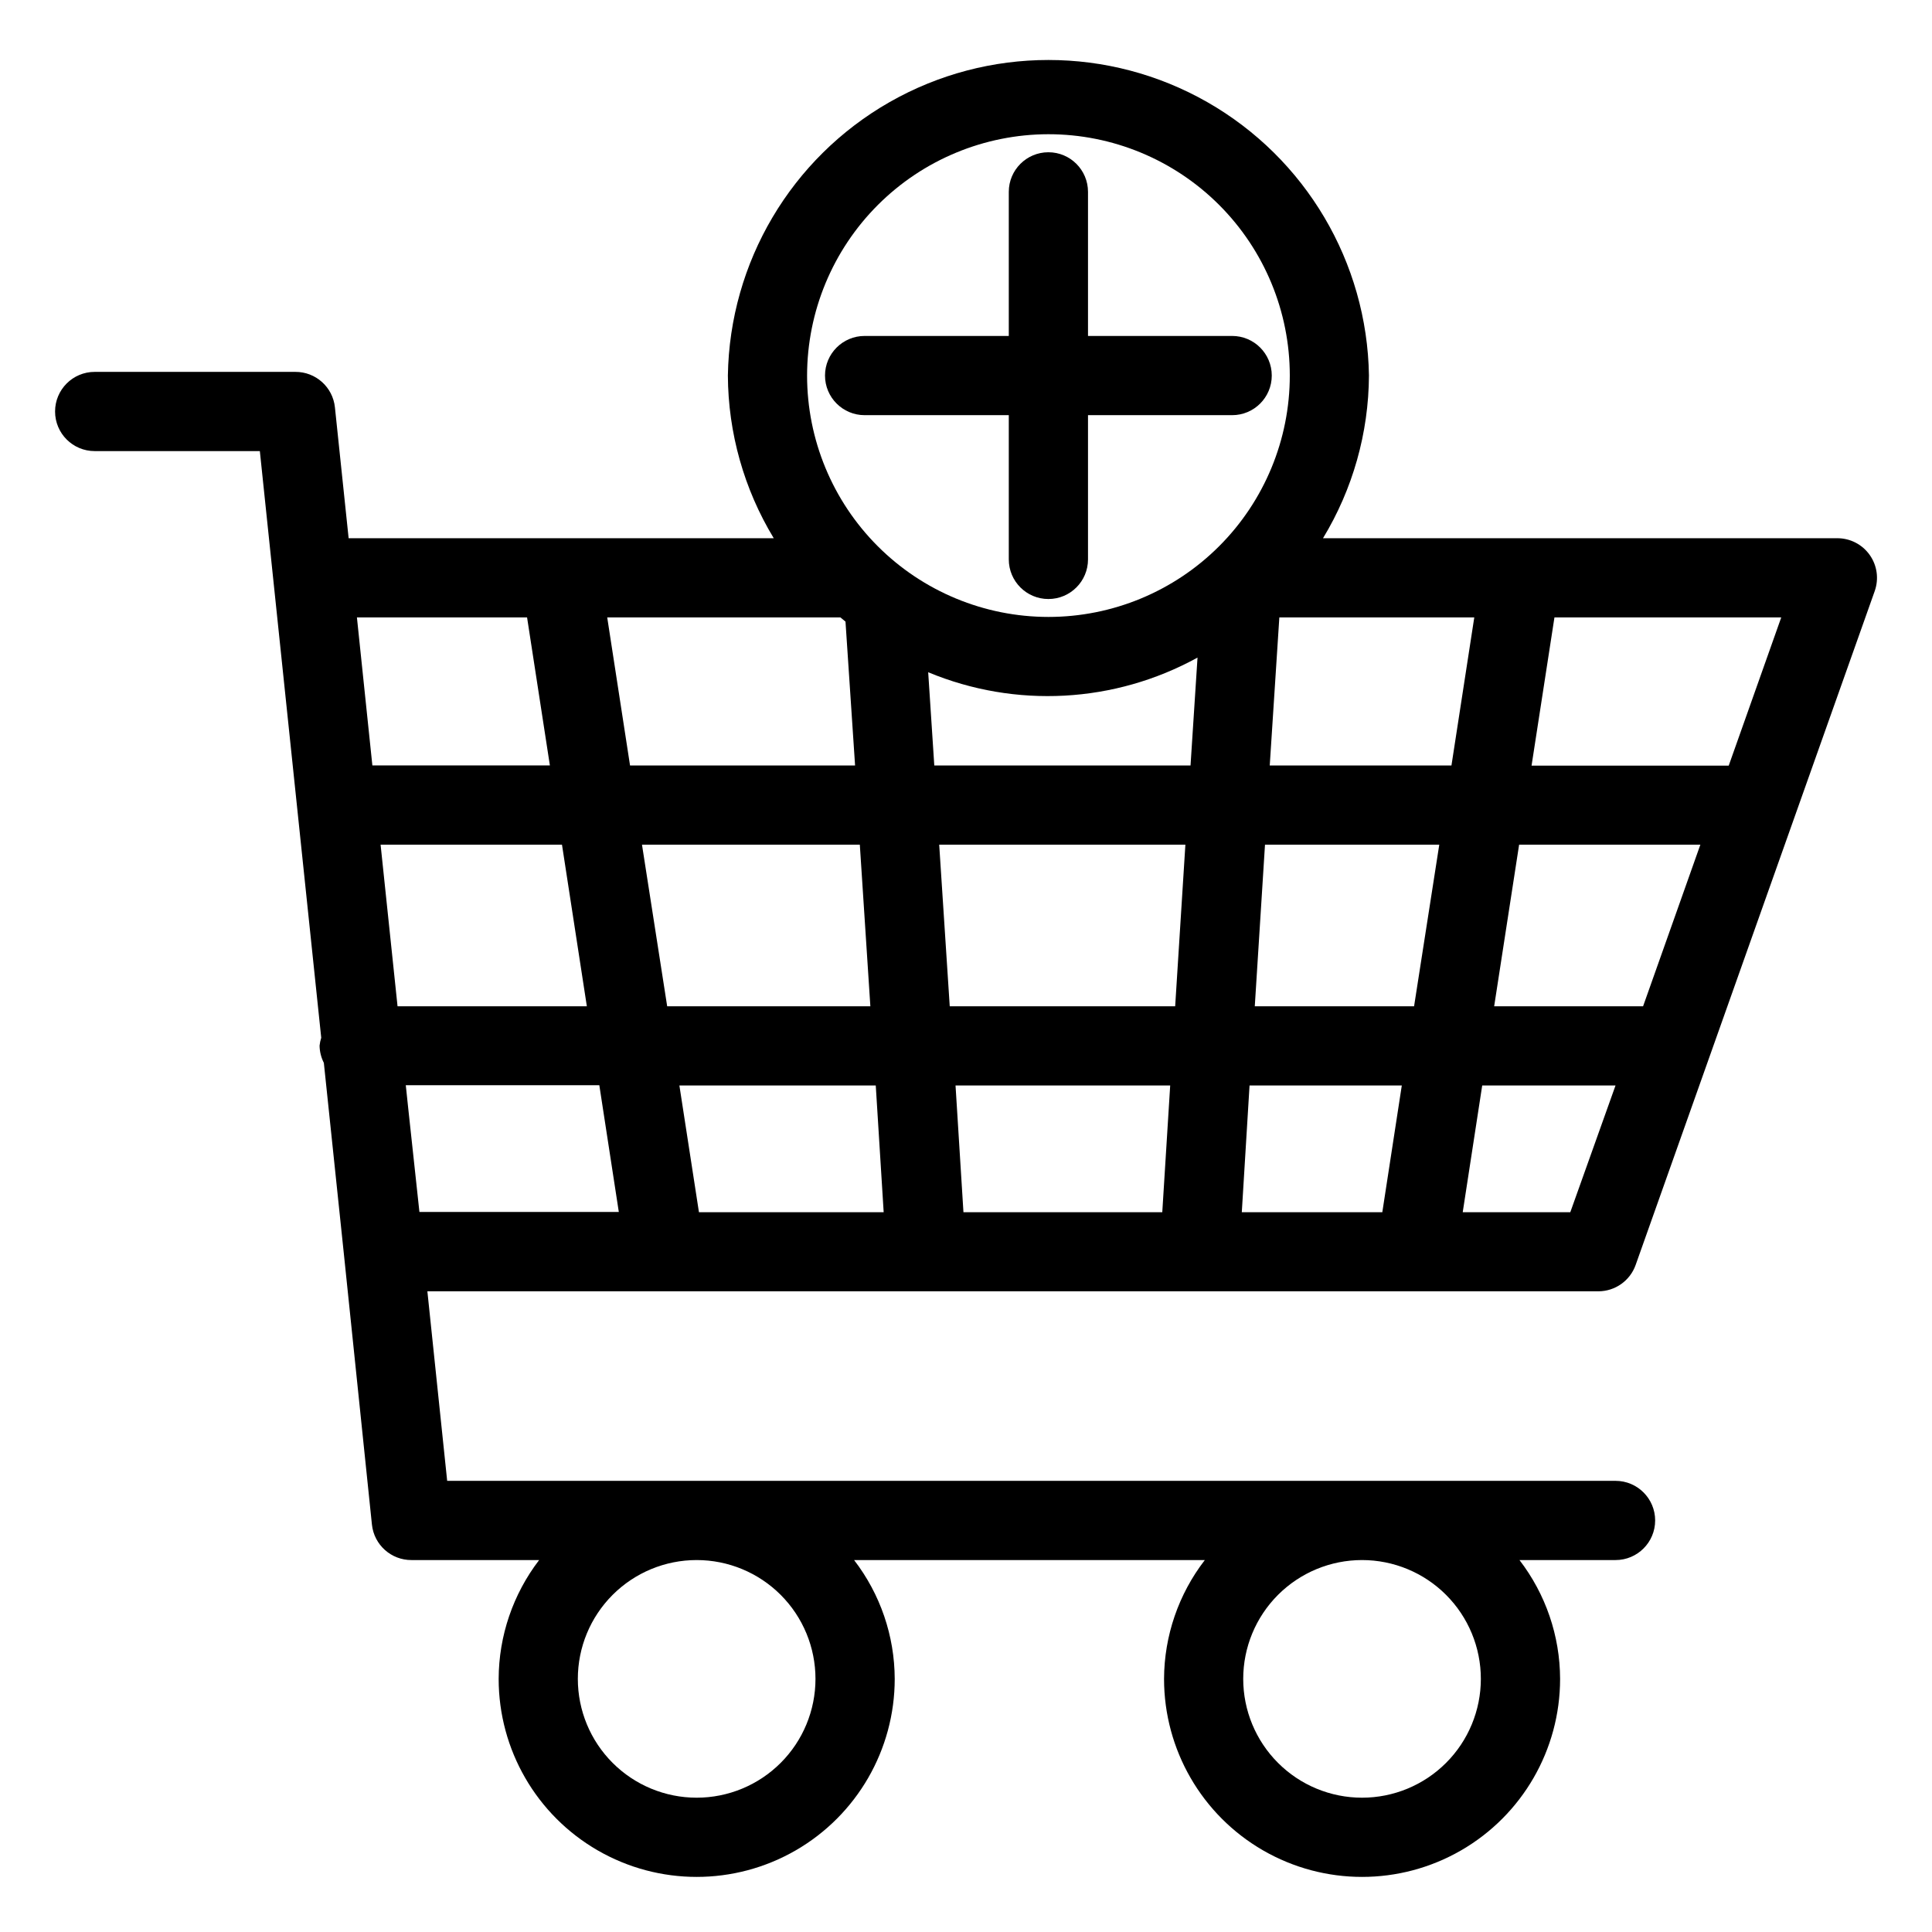
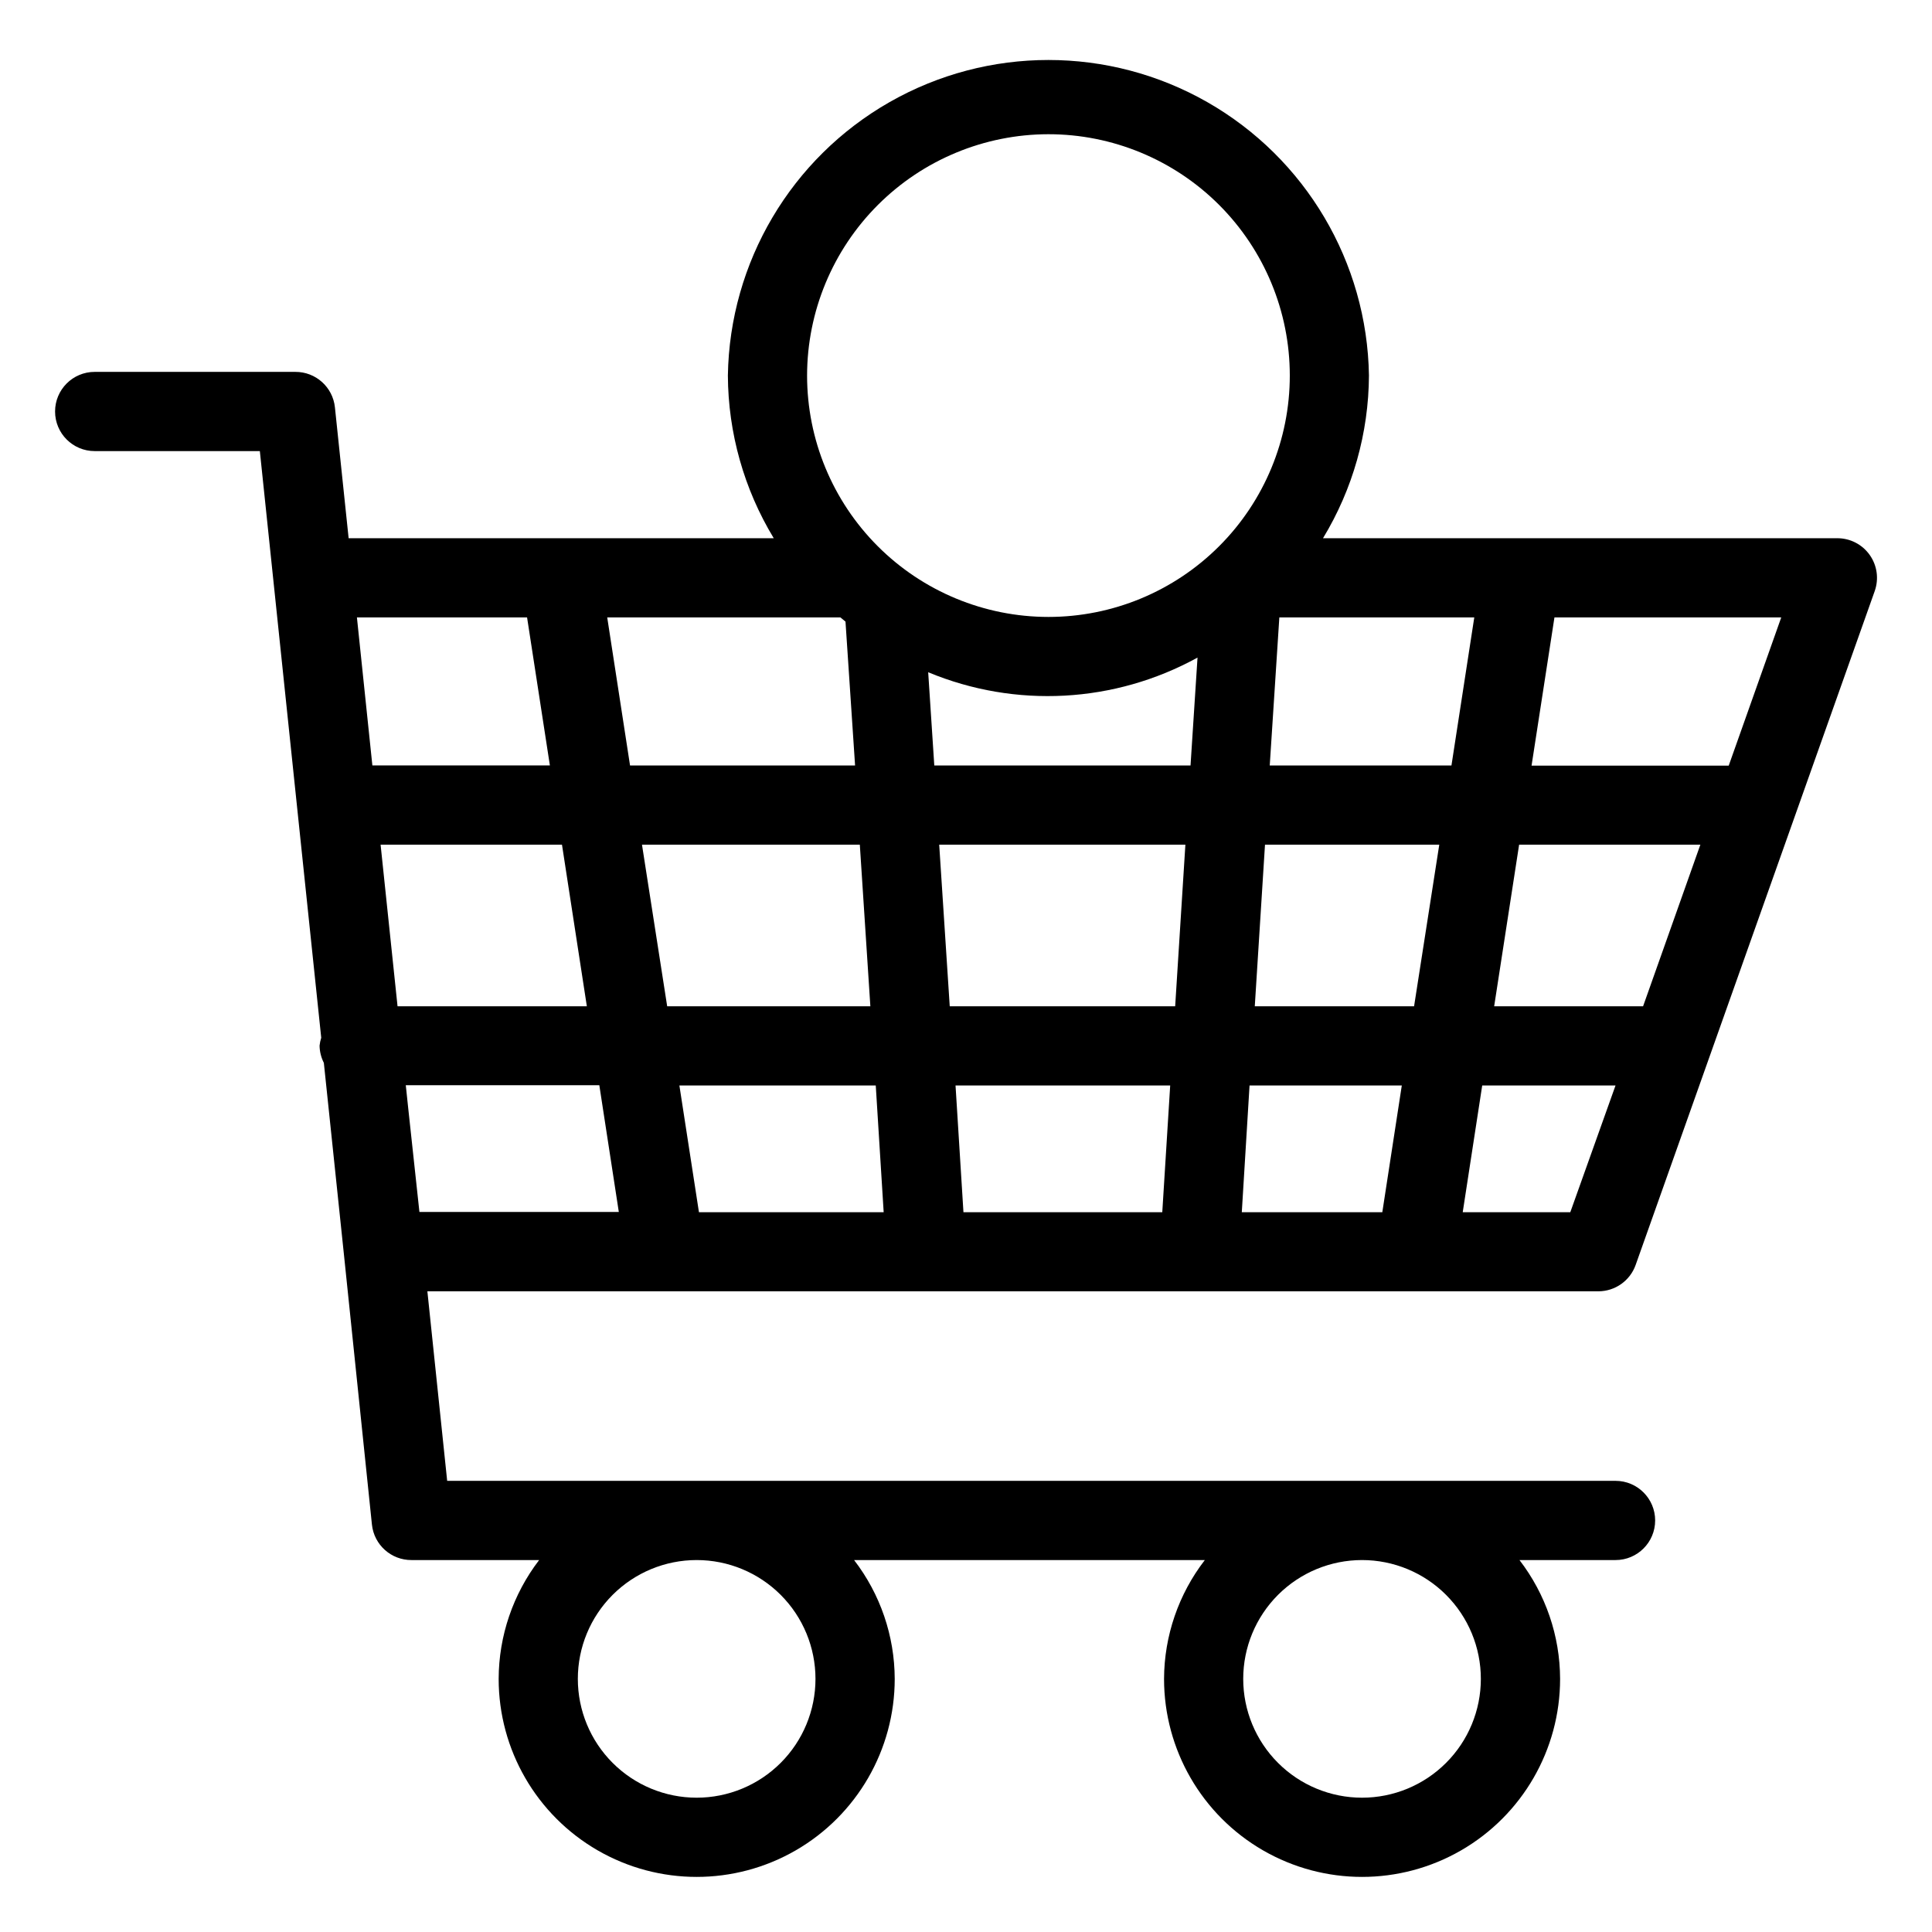
<svg xmlns="http://www.w3.org/2000/svg" fill="#000000" width="800px" height="800px" version="1.1" viewBox="144 144 512 512">
  <g>
-     <path d="m411.34 292.25c0 5.797 4.699 10.496 10.496 10.496s10.496-4.699 10.496-10.496v-38.227h38.207-0.004c5.797 0 10.496-4.699 10.496-10.496 0-5.797-4.699-10.496-10.496-10.496h-38.203v-38.184c0-5.797-4.699-10.496-10.496-10.496s-10.496 4.699-10.496 10.496v38.184h-38.207c-5.797 0-10.496 4.699-10.496 10.496 0 5.797 4.699 10.496 10.496 10.496h38.207z" />
    <path d="m567.56 486.21c4.449 0.004 8.422-2.797 9.906-6.992l63.355-178.58c1.137-3.219 0.645-6.785-1.328-9.57-1.969-2.785-5.168-4.438-8.582-4.434h-136.3c7.891-13.004 12.098-27.906 12.176-43.117-0.473-30.031-16.766-57.578-42.852-72.461-26.09-14.879-58.098-14.879-84.184 0-26.09 14.883-42.383 42.43-42.855 72.461 0.074 15.207 4.273 30.109 12.156 43.117h-112.66l-3.633-34.68c-0.559-5.367-5.098-9.434-10.496-9.402h-53.172c-5.797 0-10.496 4.699-10.496 10.496 0 5.797 4.699 10.496 10.496 10.496h43.77l8.02 76.684 8.25 78.785v-0.004c-0.219 0.684-0.367 1.387-0.441 2.102 0.027 1.582 0.414 3.141 1.133 4.555l5.352 51.074 7.391 71.289c0.562 5.367 5.098 9.434 10.496 9.402h33.816c-6.926 9.039-10.695 20.102-10.727 31.488 0 18.75 10.004 36.074 26.242 45.449 16.234 9.375 36.242 9.375 52.48 0 16.234-9.375 26.238-26.699 26.238-45.449-0.035-11.395-3.816-22.457-10.77-31.488h92.953c-6.965 9.023-10.766 20.09-10.809 31.488 0 18.75 10 36.074 26.238 45.449s36.242 9.375 52.48 0 26.238-26.699 26.238-45.449c-0.031-11.395-3.816-22.457-10.766-31.488h25.461c5.797 0 10.496-4.699 10.496-10.496s-4.699-10.496-10.496-10.496h-309.63l-5.246-50.23zm-207.45 102.71c0 8.352-3.316 16.363-9.223 22.266-5.906 5.906-13.914 9.223-22.266 9.223s-16.359-3.316-22.266-9.223c-5.906-5.902-9.223-13.914-9.223-22.266 0-8.352 3.316-16.359 9.223-22.266 5.906-5.902 13.914-9.223 22.266-9.223s16.359 3.32 22.266 9.223c5.906 5.906 9.223 13.914 9.223 22.266zm176.33 0c0 8.352-3.316 16.363-9.223 22.266-5.902 5.906-13.914 9.223-22.266 9.223-8.348 0-16.359-3.316-22.262-9.223-5.906-5.902-9.223-13.914-9.223-22.266 0-8.352 3.316-16.359 9.223-22.266 5.902-5.902 13.914-9.223 22.262-9.223 8.352 0 16.363 3.32 22.266 9.223 5.906 5.906 9.223 13.914 9.223 22.266zm-291.58-221.07h48.07l6.59 42.824h-50.168zm69.273 0h57.727l2.793 42.824h-53.844zm265.3 42.824h-39.465l6.613-42.824h48.031zm-60.688 0h-42.215l2.707-42.824h46.184zm-64.633 20.992-2.098 33.586h-52.691l-2.098-33.586zm-58.422-20.992-2.793-42.824h65.242l-2.707 42.824zm79.453 20.992h40.348l-5.164 33.586h-37.238zm5.352-84.809 2.543-39.234h51.66l-6.047 39.234zm-20.992 0h-67.906l-1.617-24.707c23.145 9.633 49.414 8.203 71.375-3.883zm-91.438-38.121 2.539 38.121h-59.637l-6.047-39.234h61.801zm8.02 122.93 2.098 33.586h-48.953l-5.184-33.586zm184.06 33.586h-28.508l5.164-33.586h35.328zm41.984-118.35h-52.25l6.066-39.277h60.102zm-180.3-167.33c16.965-0.004 33.238 6.731 45.238 18.723 12 11.996 18.742 28.266 18.742 45.234 0.004 16.965-6.734 33.238-18.734 45.234-11.996 11.996-28.266 18.734-45.234 18.734-16.965-0.004-33.238-6.746-45.23-18.746-11.996-12-18.73-28.273-18.727-45.238 0.023-16.953 6.769-33.203 18.754-45.188 11.988-11.988 28.238-18.73 45.191-18.754zm-138.15 128.05 6.047 39.234h-47.043l-4.094-39.234zm-31.488 130.15-0.652-6.172h51.289l5.164 33.586h-52.84z" />
  </g>
</svg>